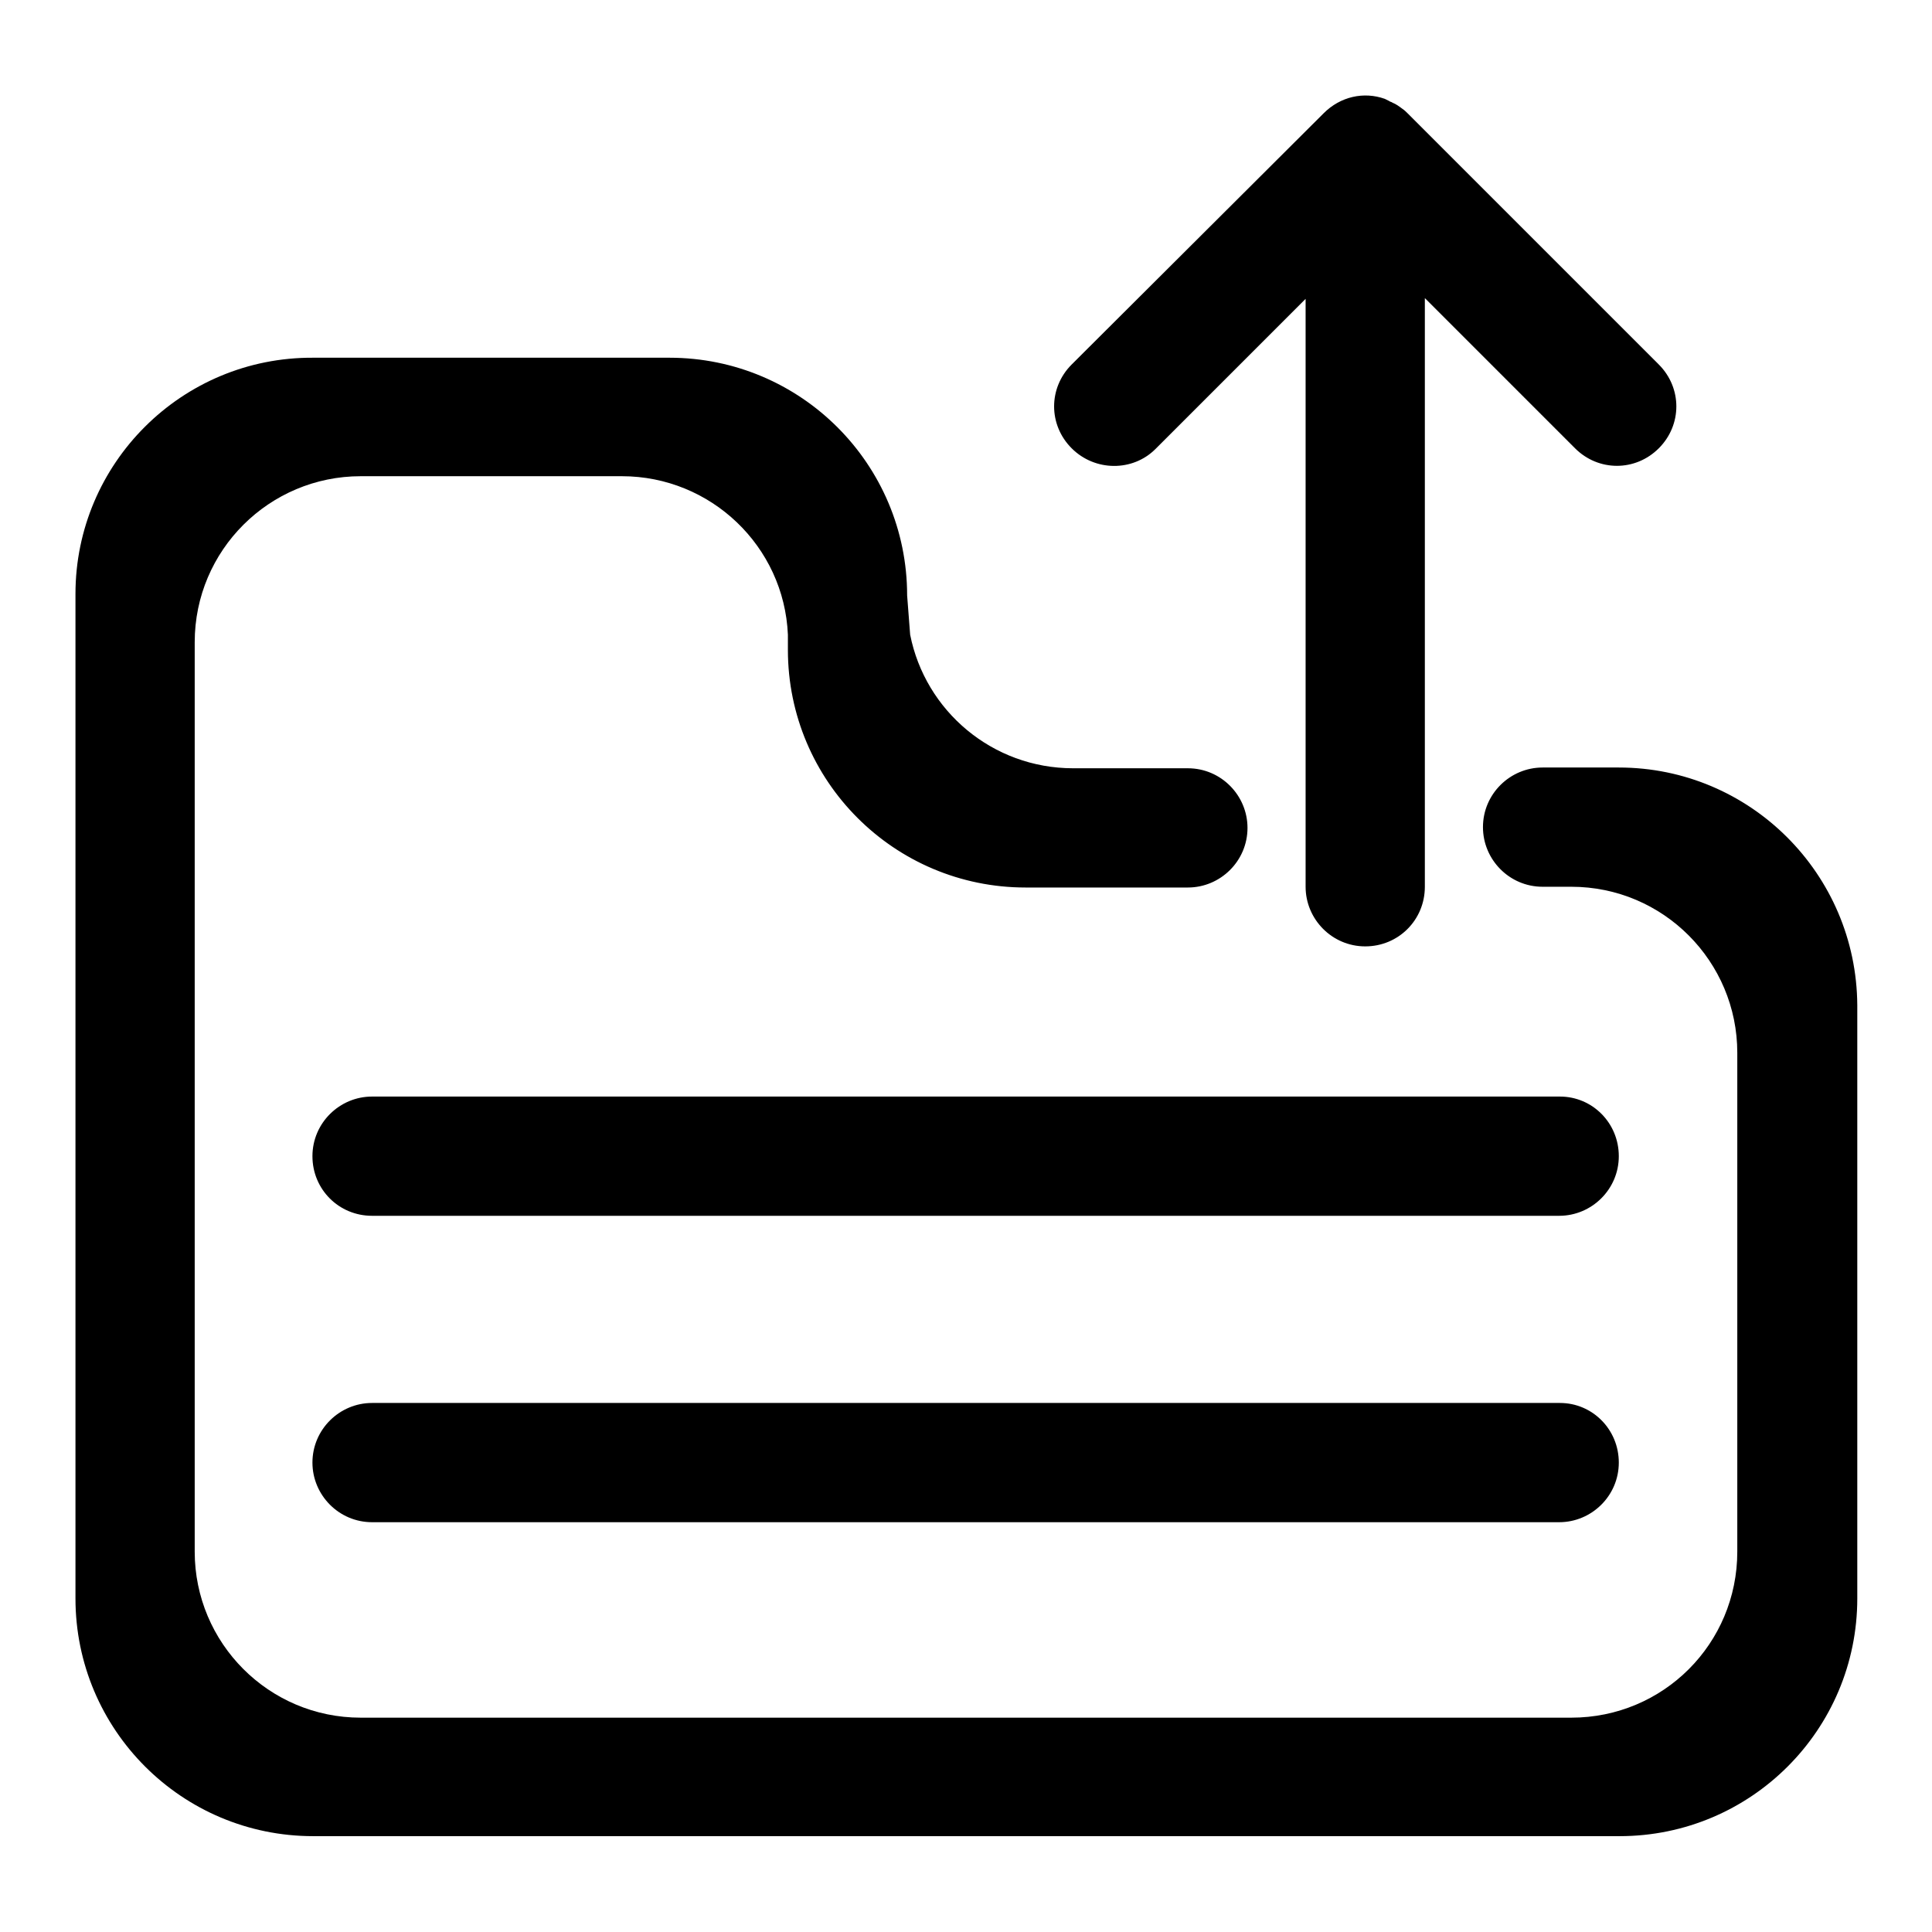
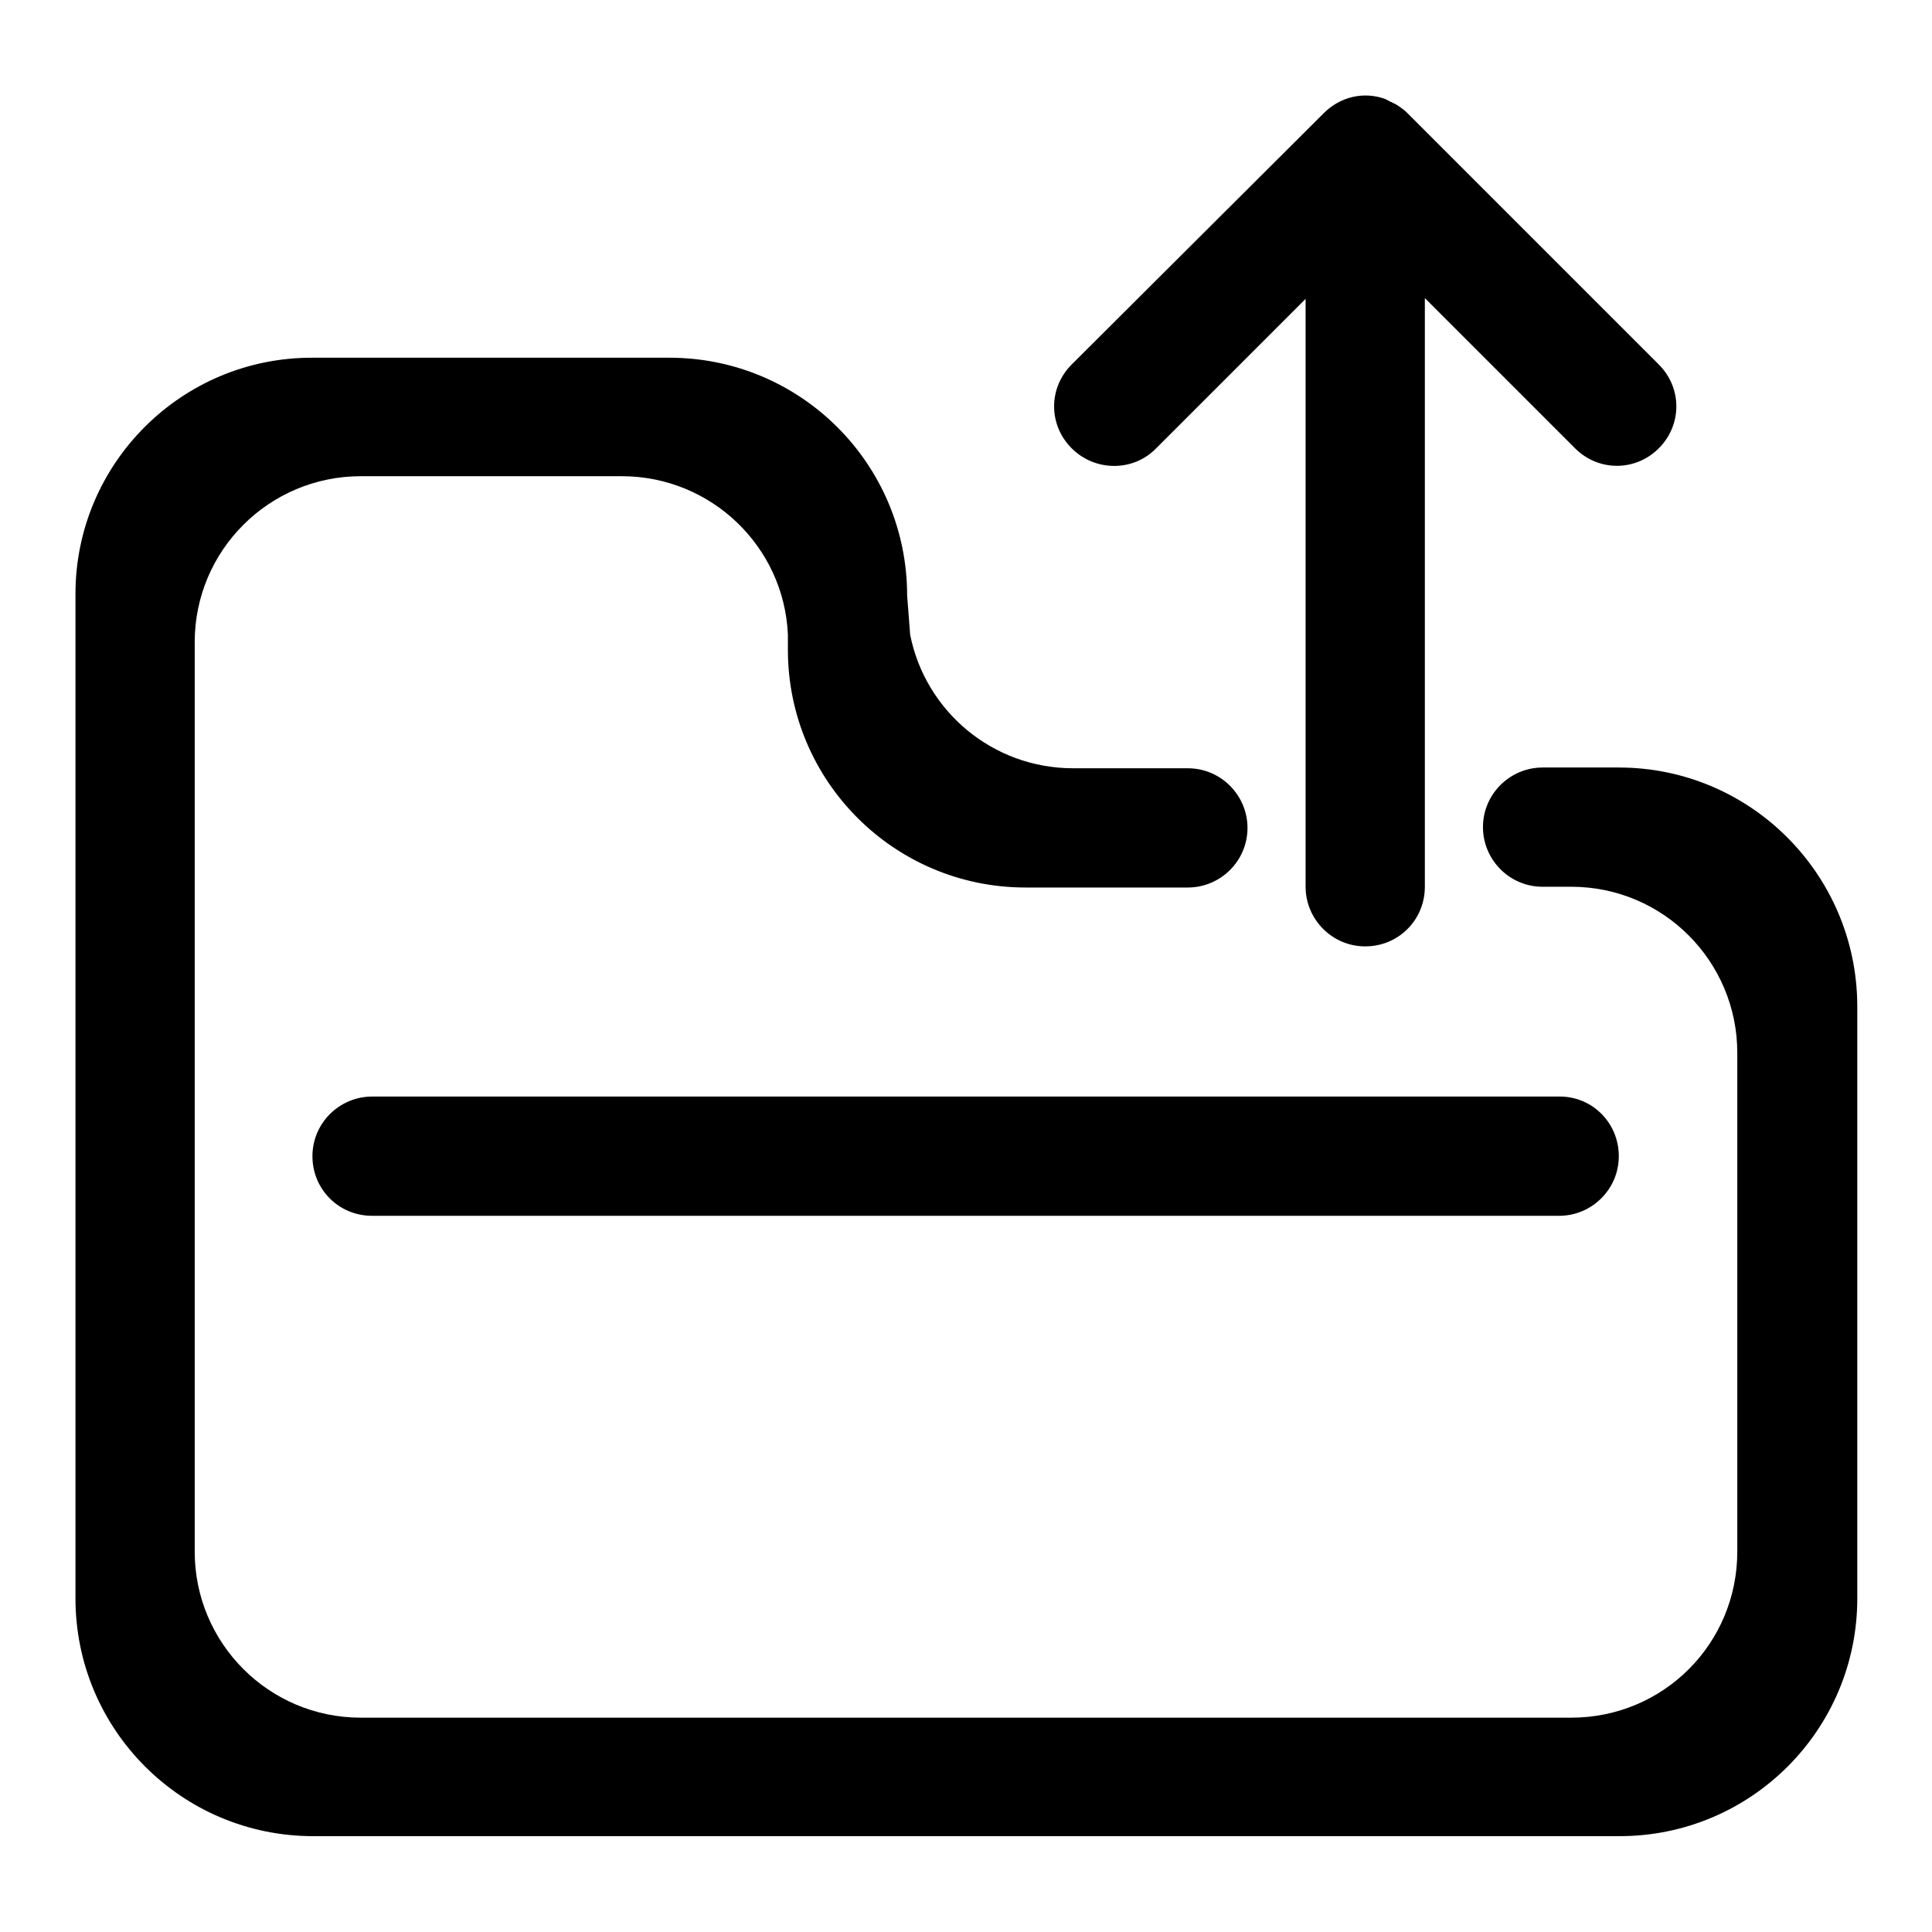
<svg xmlns="http://www.w3.org/2000/svg" version="1.1" x="0px" y="0px" viewBox="0 0 256 256" enable-background="new 0 0 256 256" xml:space="preserve">
  <g>
    <g>
      <path fill="#000000" d="M153.1,59.5l19.9-19.9v77.9c0,4.3,3.5,7.9,7.9,7.9s7.9-3.5,7.9-7.9V39.5l19.9,19.9c3.1,3.1,8,3.1,11.1,0c3.1-3.1,3.1-8,0-11.1L186.5,15c-0.2-0.2-0.4-0.4-0.7-0.6c-0.4-0.3-0.8-0.6-1.3-0.8c-0.1-0.1-0.3-0.1-0.4-0.2c-0.2-0.1-0.4-0.2-0.6-0.3c0,0,0,0,0,0c-2.8-1-5.9-0.3-8.1,1.9L142,48.3c-3.1,3.1-3.1,8,0,11.1C145.1,62.5,150.1,62.5,153.1,59.5z" />
      <path fill="#000000" d="M214.5,101.7h-10.1c-4.3,0-7.9,3.5-7.9,7.9c0,4.3,3.5,7.9,7.9,7.9h3.8c12.2,0,22,9.9,22,22v66.1c0,12.2-9.8,22-22,22H47.8c-12.2,0-22-9.9-22-22v-57.5v-3.8V85.1c0-12.2,9.9-22,22-22h34.6c11.8,0,21.5,9.3,22,21v2c0,17.4,14.1,31.5,31.5,31.5h4.4v0h17.1c4.3,0,7.9-3.5,7.9-7.9c0-4.3-3.5-7.9-7.9-7.9h-6.4v0h-8.8c-10.7,0-19.6-7.6-21.6-17.7l-0.4-5.2c0-17.4-14.1-31.5-31.5-31.5H41.5C24.1,47.3,10,61.4,10,78.7v65.5v3.8v63.8c0,17.4,14.1,31.5,31.5,31.5h173.1c17.4,0,31.5-14.1,31.5-31.5v-78.6C246,115.8,231.9,101.7,214.5,101.7z" />
      <path fill="#000000" d="M206.7,145.3H49.3c-4.3,0-7.9,3.5-7.9,7.9c0,4.4,3.5,7.9,7.9,7.9h157.3c4.3,0,7.9-3.5,7.9-7.9C214.5,148.8,211,145.3,206.7,145.3z" />
-       <path fill="#000000" d="M206.7,185.9H49.3c-4.3,0-7.9,3.5-7.9,7.9c0,4.3,3.5,7.9,7.9,7.9h157.3c4.3,0,7.9-3.5,7.9-7.9C214.5,189.4,211,185.9,206.7,185.9z" />
    </g>
  </g>
</svg>